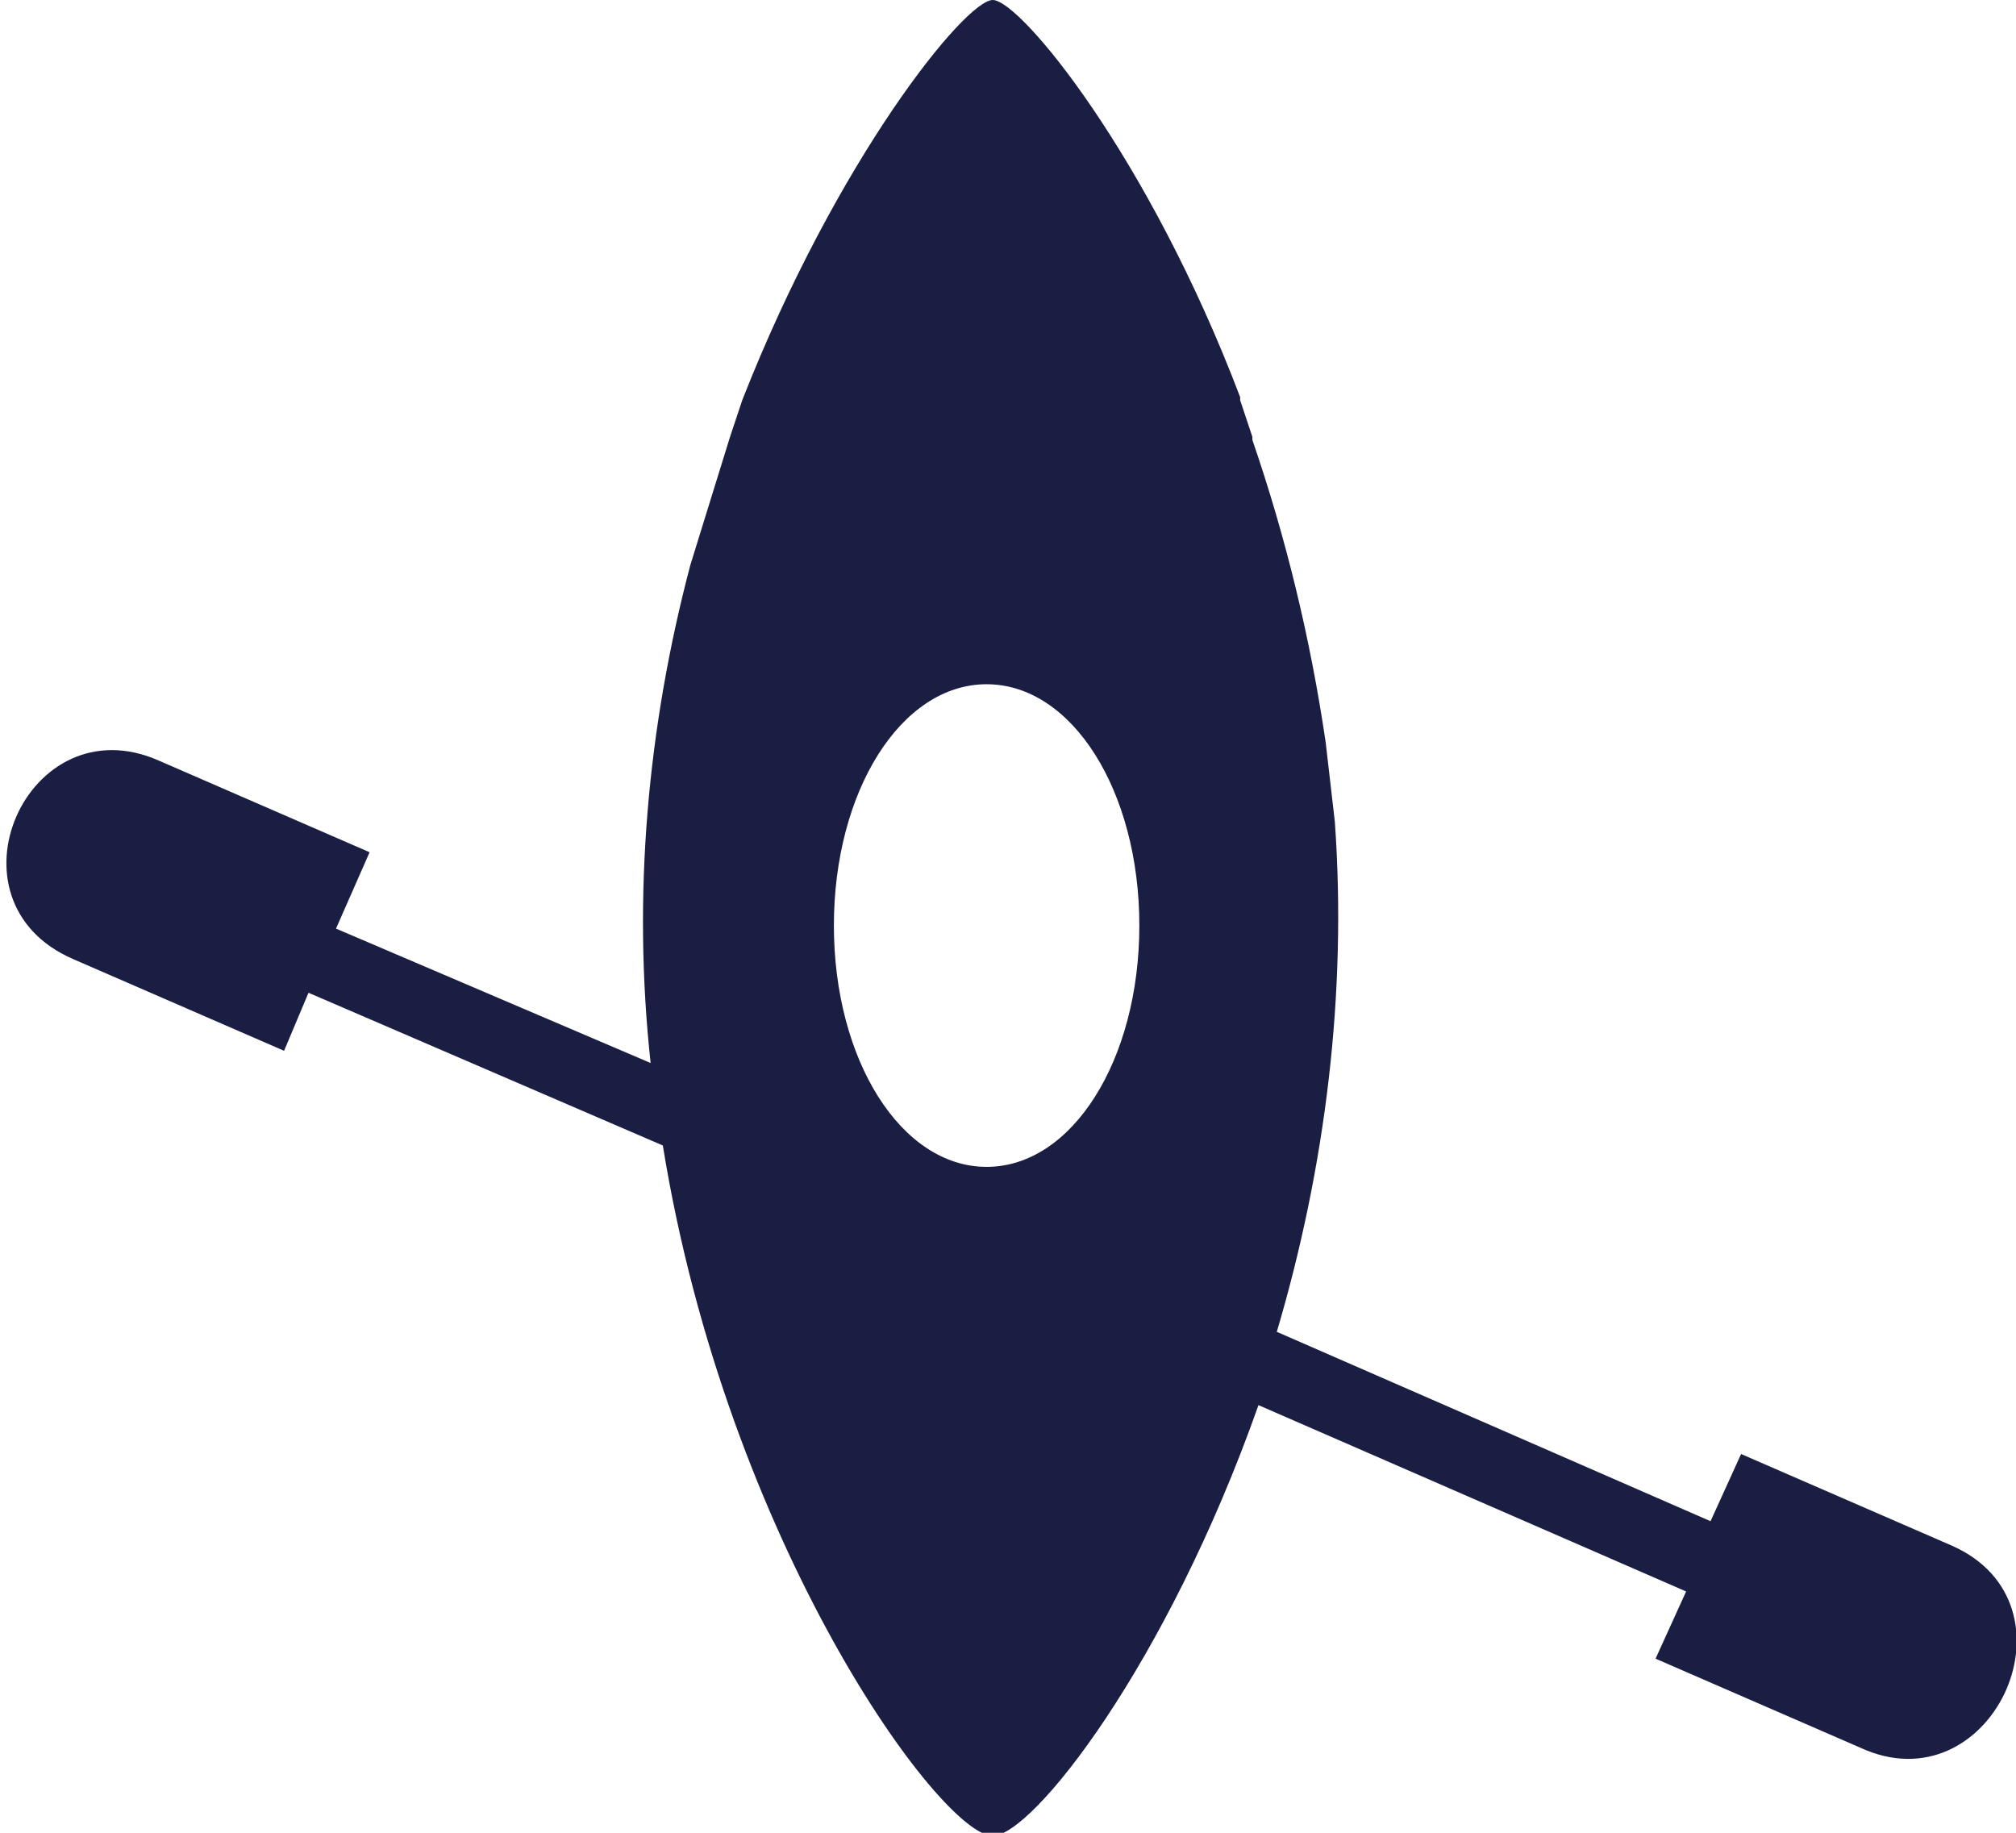
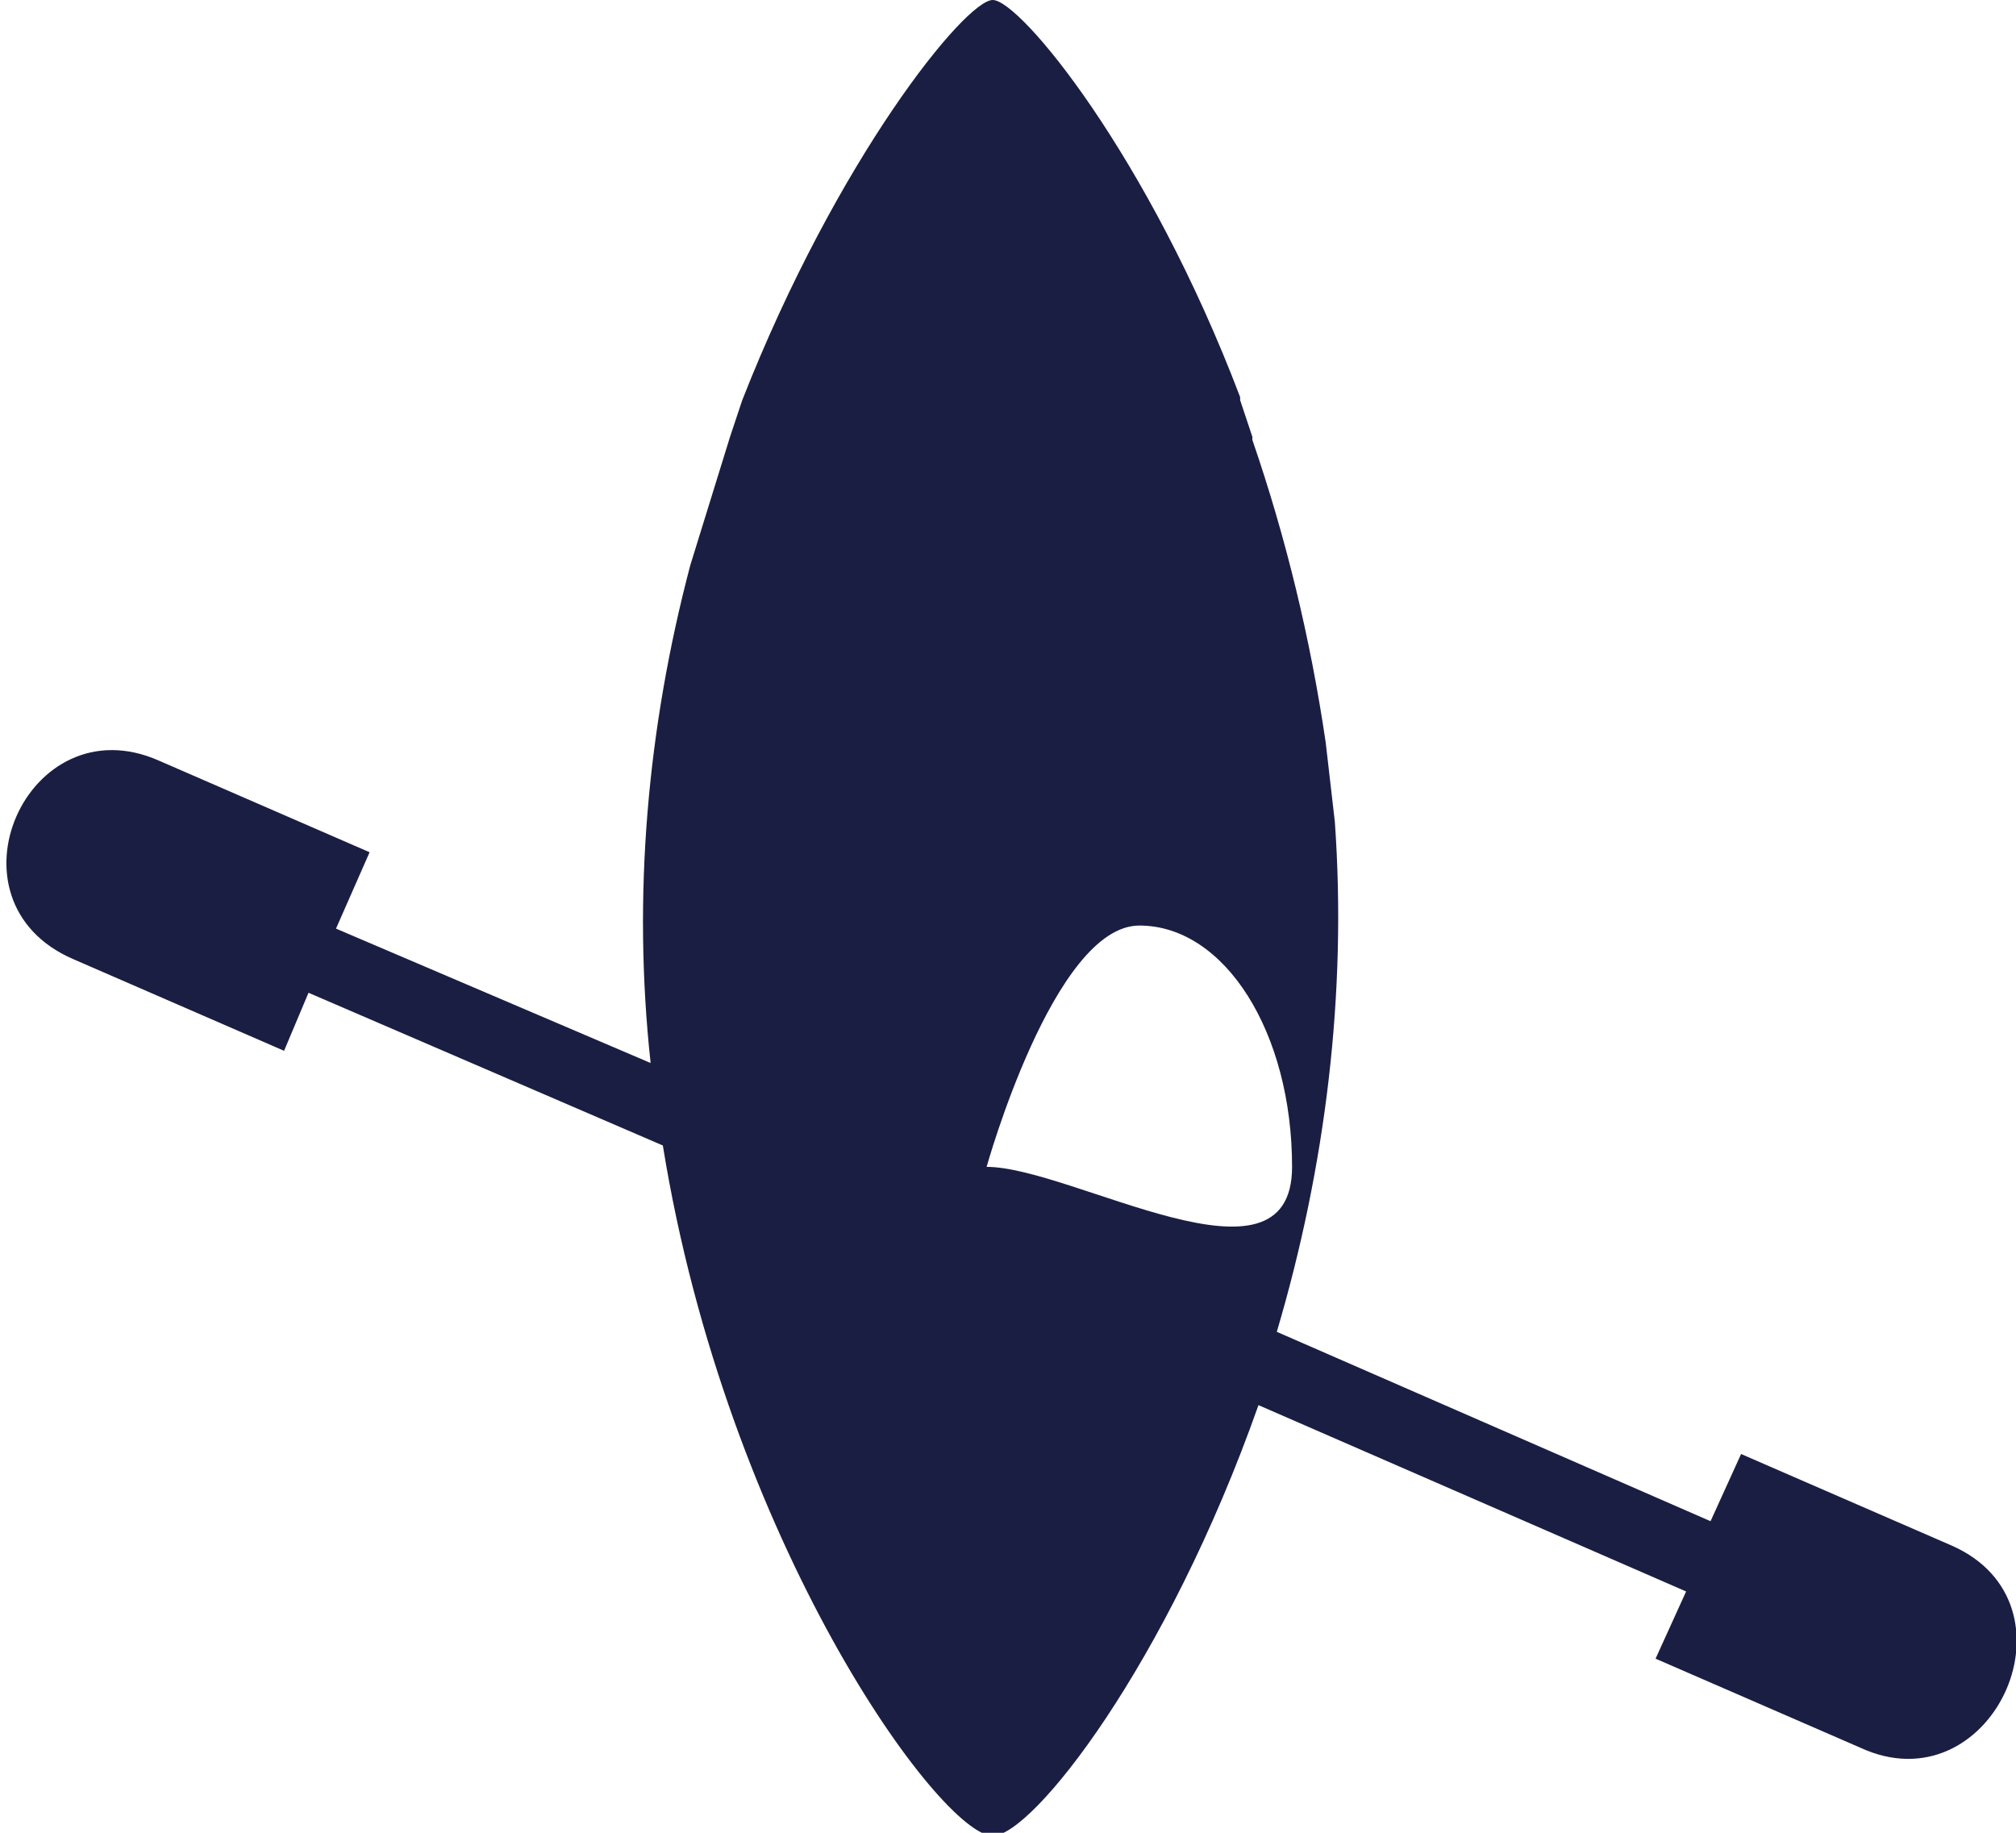
<svg xmlns="http://www.w3.org/2000/svg" version="1.1" id="Layer_1" x="0px" y="0px" viewBox="0 0 66 60" style="enable-background:new 0 0 66 60;" xml:space="preserve">
  <style type="text/css">
	.st0{fill:#1B1E43;}
</style>
  <g id="Ebene_1">
</g>
  <g id="swisscanoe-icon-link">
</g>
  <g id="swisscanoe-discipline">
    <g>
-       <path id="swisscanoe-discipline-2" class="st0" d="M63.9,50.6l-6.9-3l-1,2.2l-14.2-6.2c1.6-5.4,2.3-11.1,1.9-16.7l-0.3-2.6    c-0.5-3.4-1.3-6.7-2.4-9.9l0,0l0,0v-0.1l0,0l-0.4-1.2l0,0V13l0,0l0,0c-3-7.9-7.2-13-8.1-13l0,0c-0.9,0-5.1,5.2-8.2,13.1l-0.4,1.2    l-1.3,4.2c-1.4,5.3-1.9,10.8-1.3,16.3L11,30.4l0,0l1.1-2.5l-6.9-3C0.9,23-2,29.5,2.4,31.4l6.9,3l0.8-1.9l11.6,5    c2.1,13,9.1,22.6,10.8,22.6c1.3,0,5.7-5.6,8.7-14.1l14,6.1l-1,2.2l6.9,3C65.3,59,68.2,52.5,63.9,50.6z M32.3,38.2    c-2.8,0-5-3.5-5-7.9s2.2-7.9,5-7.9s5,3.5,5,7.9S35.1,38.2,32.3,38.2z" />
+       <path id="swisscanoe-discipline-2" class="st0" d="M63.9,50.6l-6.9-3l-1,2.2l-14.2-6.2c1.6-5.4,2.3-11.1,1.9-16.7l-0.3-2.6    c-0.5-3.4-1.3-6.7-2.4-9.9l0,0l0,0v-0.1l0,0l-0.4-1.2l0,0V13l0,0l0,0c-3-7.9-7.2-13-8.1-13l0,0c-0.9,0-5.1,5.2-8.2,13.1l-0.4,1.2    l-1.3,4.2c-1.4,5.3-1.9,10.8-1.3,16.3L11,30.4l0,0l1.1-2.5l-6.9-3C0.9,23-2,29.5,2.4,31.4l6.9,3l0.8-1.9l11.6,5    c2.1,13,9.1,22.6,10.8,22.6c1.3,0,5.7-5.6,8.7-14.1l14,6.1l-1,2.2l6.9,3C65.3,59,68.2,52.5,63.9,50.6z M32.3,38.2    s2.2-7.9,5-7.9s5,3.5,5,7.9S35.1,38.2,32.3,38.2z" />
    </g>
  </g>
</svg>